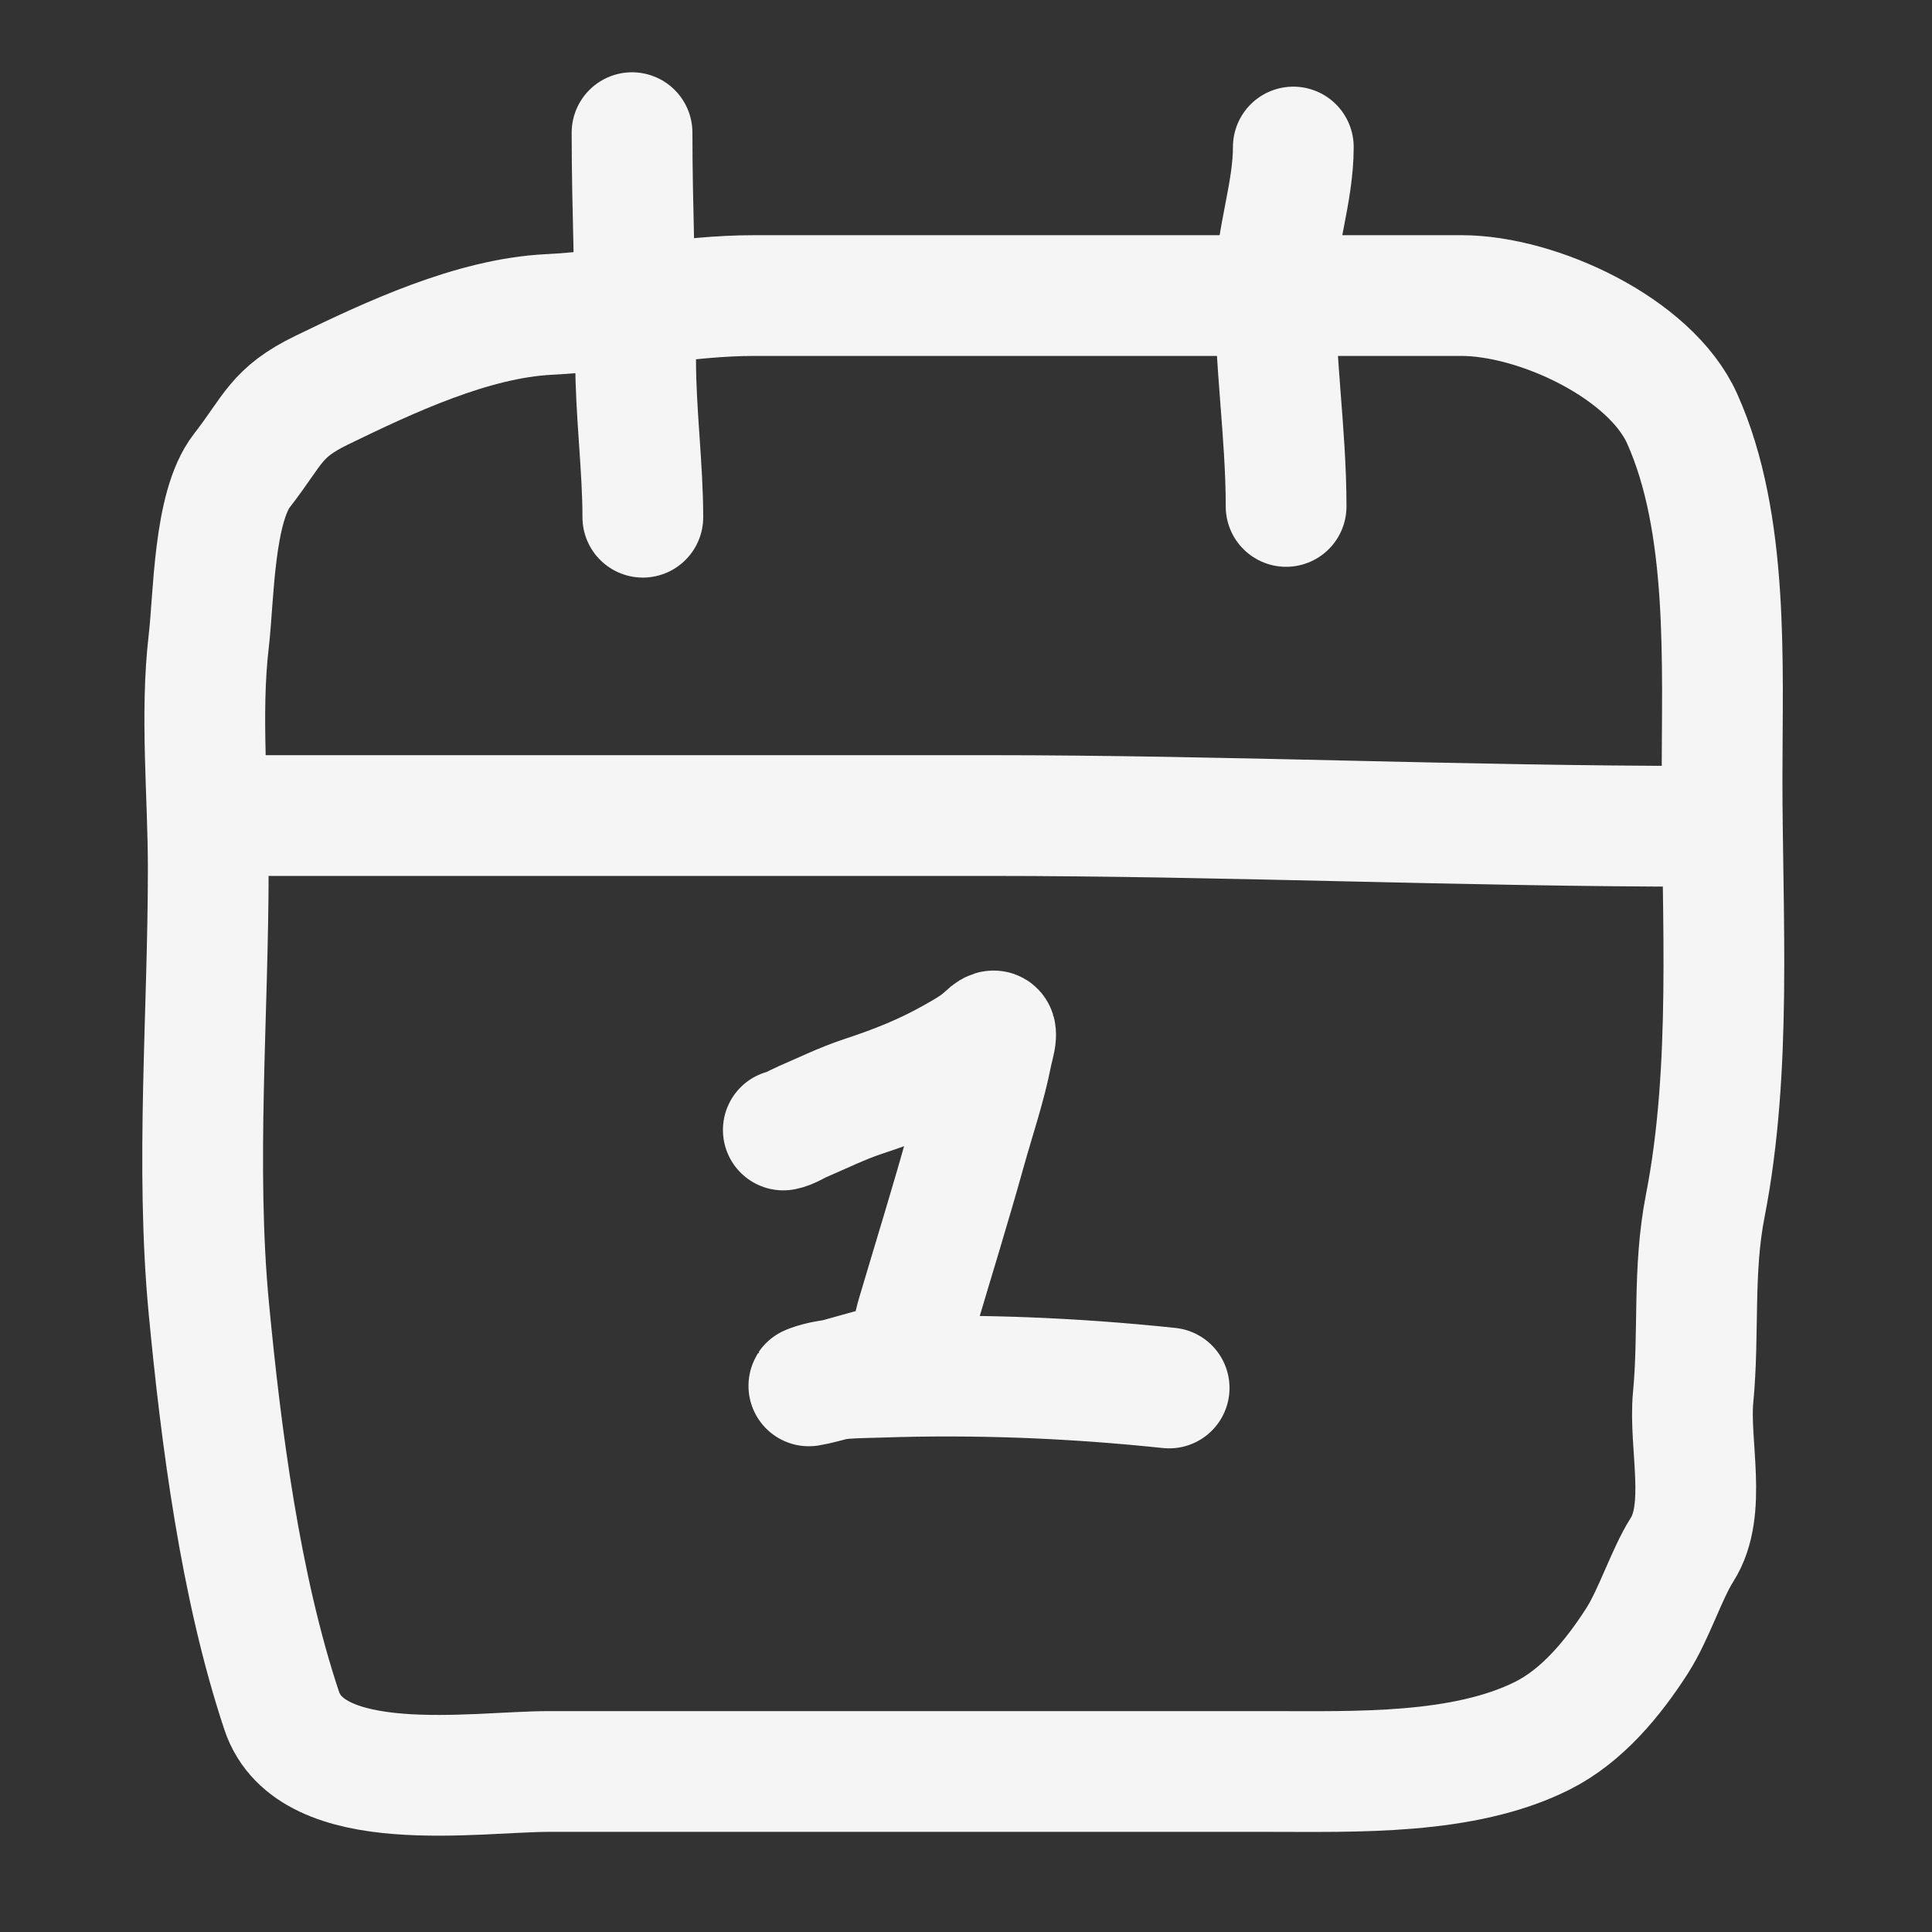
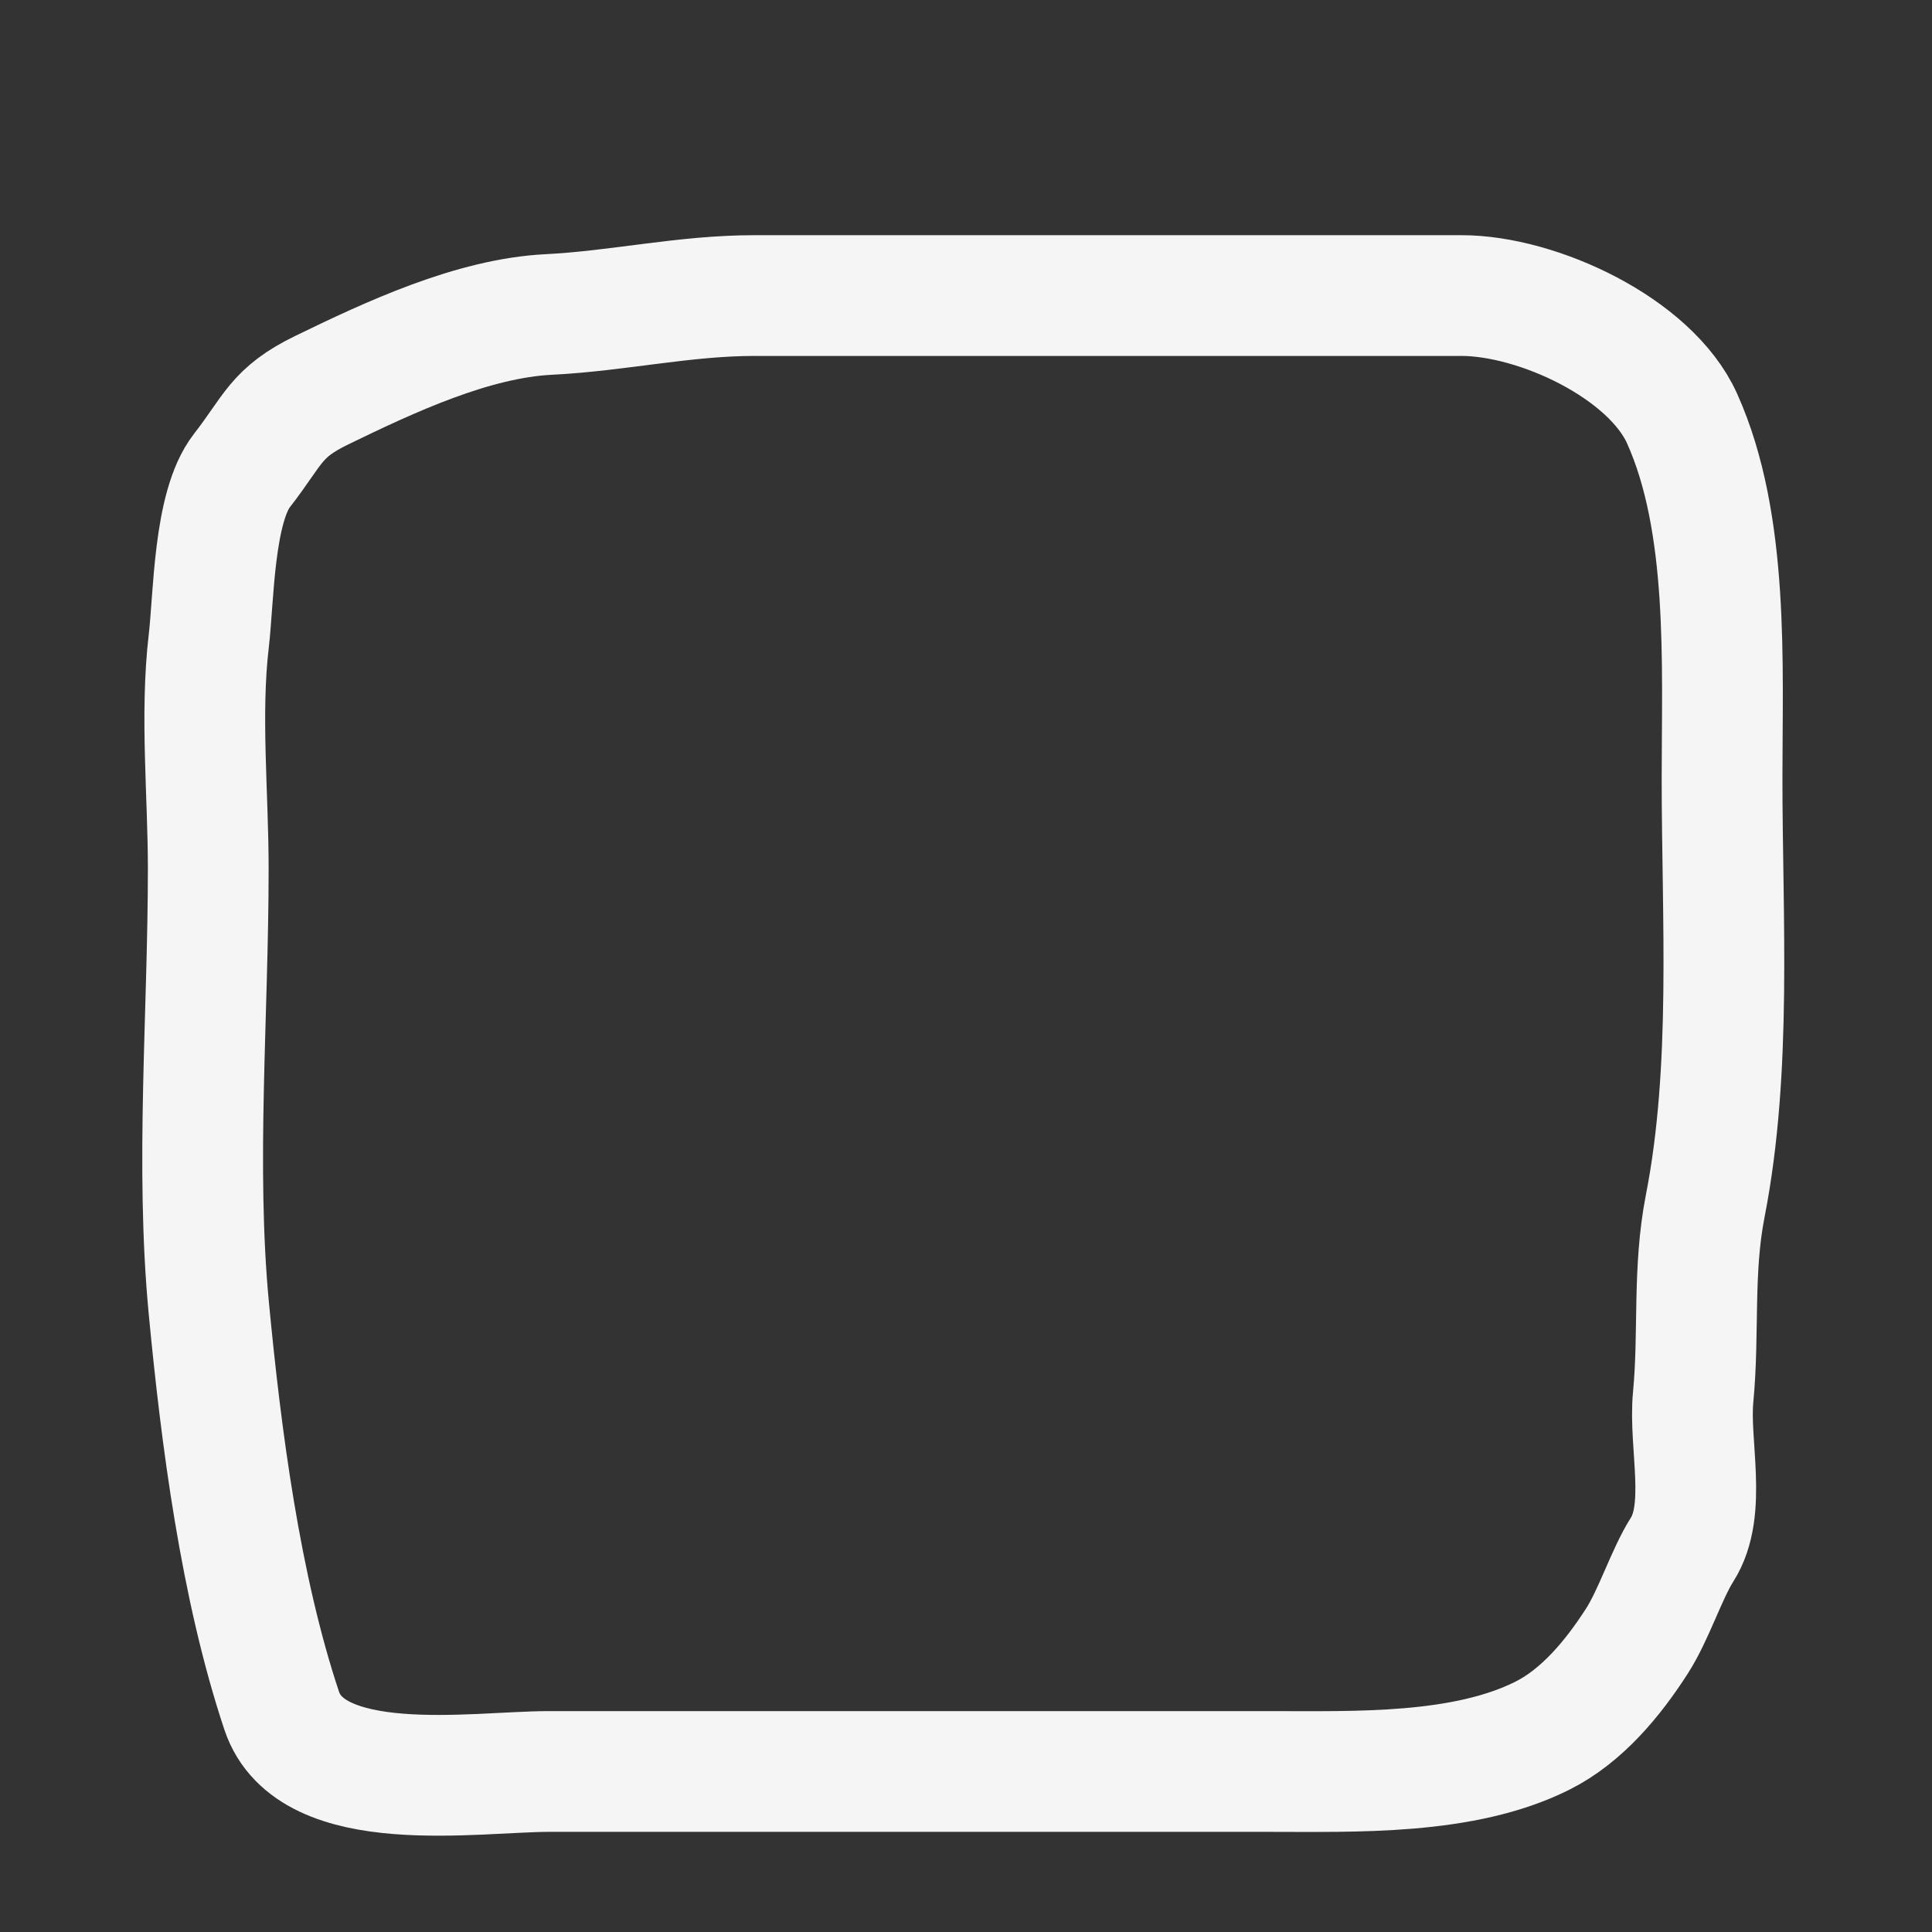
<svg xmlns="http://www.w3.org/2000/svg" width="48" height="48" viewBox="0 0 48 48" fill="none">
  <rect x="0" y="0" width="48" height="48" fill="#333333" stroke="none" />
  <path d="M31.514 44.012H18.337H13.636C11.809 44.012 7.723 44.675 6.998 42.5C5.972 39.422 5.492 35.694 5.188 32.5C4.852 28.973 5.174 25.201 5.174 21.577C5.174 19.736 4.972 17.752 5.187 15.922C5.314 14.841 5.304 12.599 6.01 11.691C6.801 10.675 6.842 10.253 7.995 9.693C9.687 8.871 11.746 7.907 13.636 7.813C15.357 7.727 17.002 7.343 18.742 7.343H23.287H36.307C38.203 7.343 41.004 8.648 41.791 10.398C42.965 13.007 42.784 16.523 42.784 19.331C42.784 22.802 43.033 26.552 42.366 29.961C42.051 31.571 42.219 33.107 42.066 34.714C41.954 35.887 42.426 37.503 41.791 38.5C41.406 39.106 41.091 40.117 40.668 40.773C40.084 41.682 39.312 42.627 38.318 43.124C36.356 44.105 33.684 44.012 31.514 44.012Z" stroke="#F5F5F5" stroke-width="3" stroke-linecap="round" />
-   <path d="M19.461 28.074C19.619 28.046 19.786 27.932 19.932 27.87C20.433 27.656 20.924 27.412 21.443 27.241C22.255 26.974 22.977 26.688 23.724 26.263C24.013 26.099 24.269 25.954 24.502 25.733C24.892 25.363 24.69 25.946 24.644 26.179C24.486 26.99 24.212 27.784 23.991 28.579C23.609 29.95 23.187 31.308 22.783 32.672C22.612 33.252 22.633 33.767 22.012 33.926C21.545 34.046 21.084 34.181 20.619 34.31C20.456 34.355 19.965 34.475 20.123 34.416C20.643 34.221 21.313 34.236 21.858 34.217C24.258 34.135 26.66 34.232 29.047 34.484" stroke="#F5F5F5" stroke-width="3" stroke-linecap="round" />
-   <path d="M5.523 20.262C11.868 20.262 18.198 20.262 24.543 20.262C30.444 20.262 36.326 20.529 42.224 20.529" stroke="#F5F5F5" stroke-width="3" stroke-linecap="round" />
-   <path d="M31.953 12.582C31.953 10.734 31.657 8.916 31.686 7.066C31.703 5.918 32.132 4.791 32.132 3.653" stroke="#F5F5F5" stroke-width="3" stroke-linecap="round" />
-   <path d="M15.703 3.296C15.703 5.189 15.792 7.065 15.792 8.956C15.792 10.238 15.971 11.613 15.971 12.85" stroke="#F5F5F5" stroke-width="3" stroke-linecap="round" />
</svg>